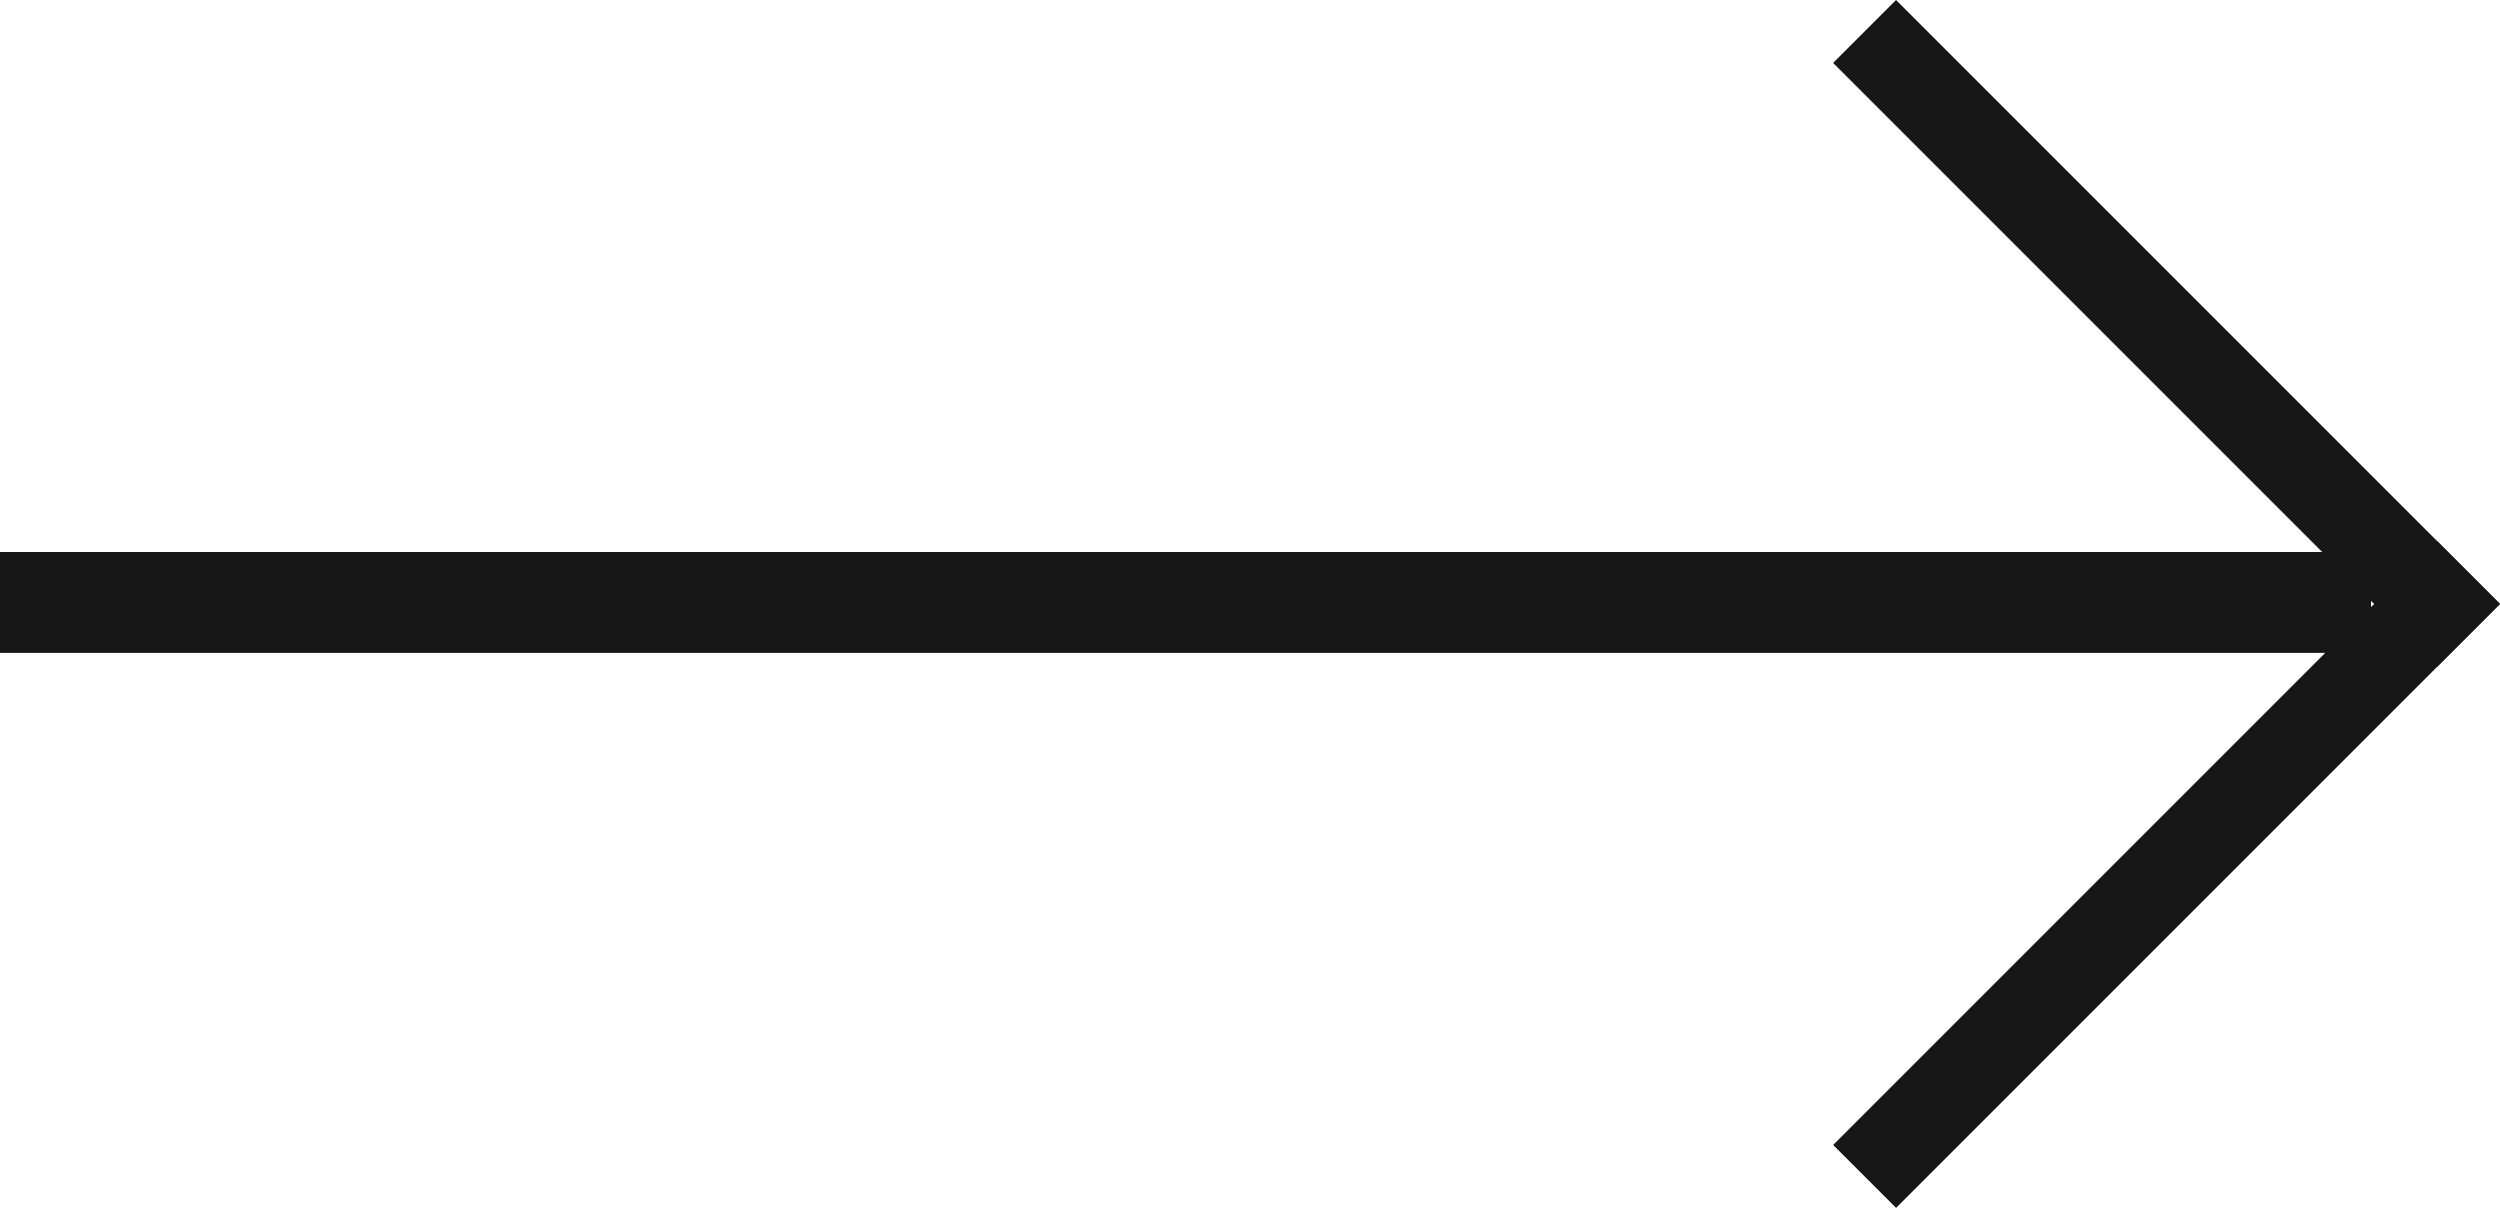
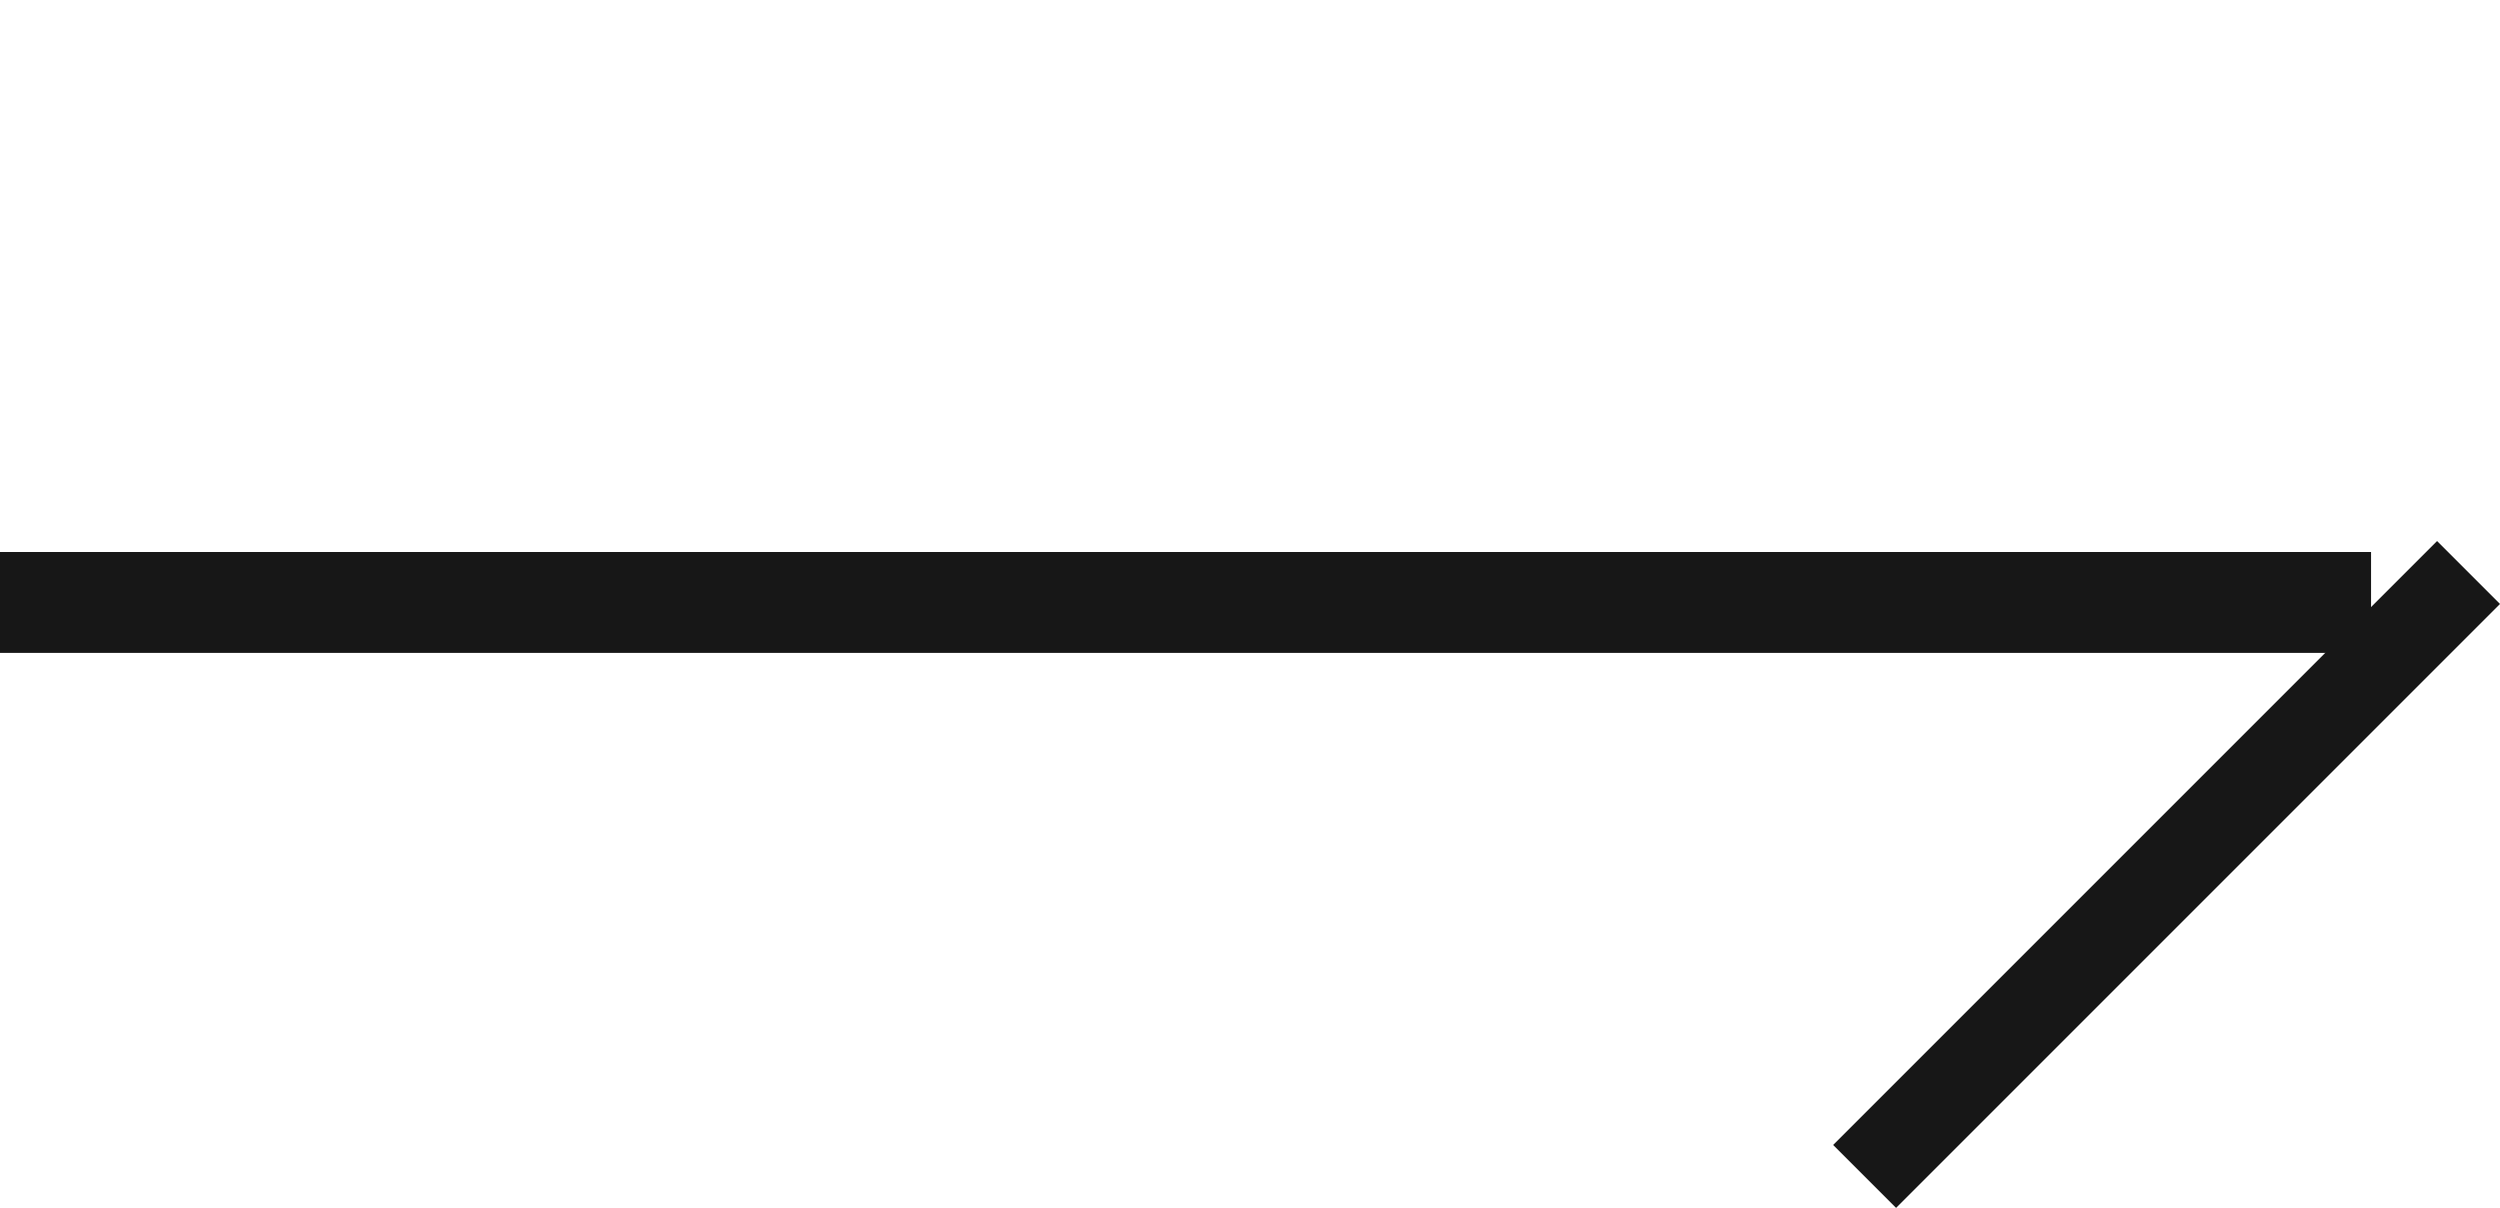
<svg xmlns="http://www.w3.org/2000/svg" width="49.556" height="23.943" viewBox="0 0 49.556 23.943">
  <g id="Grupo_335" data-name="Grupo 335" transform="translate(-1289 -8179.058)">
    <rect id="Rectángulo_2099" data-name="Rectángulo 2099" width="47" height="2" transform="translate(1289 8190)" fill="#171717" />
    <g id="Grupo_193" data-name="Grupo 193" transform="translate(1326.584 8179.058) rotate(45)">
-       <rect id="Rectángulo_2100" data-name="Rectángulo 2100" width="16.93" height="1.764" fill="#171717" />
      <rect id="Rectángulo_2101" data-name="Rectángulo 2101" width="16.93" height="1.764" transform="translate(15.167 16.93) rotate(-90)" fill="#171717" />
    </g>
  </g>
</svg>